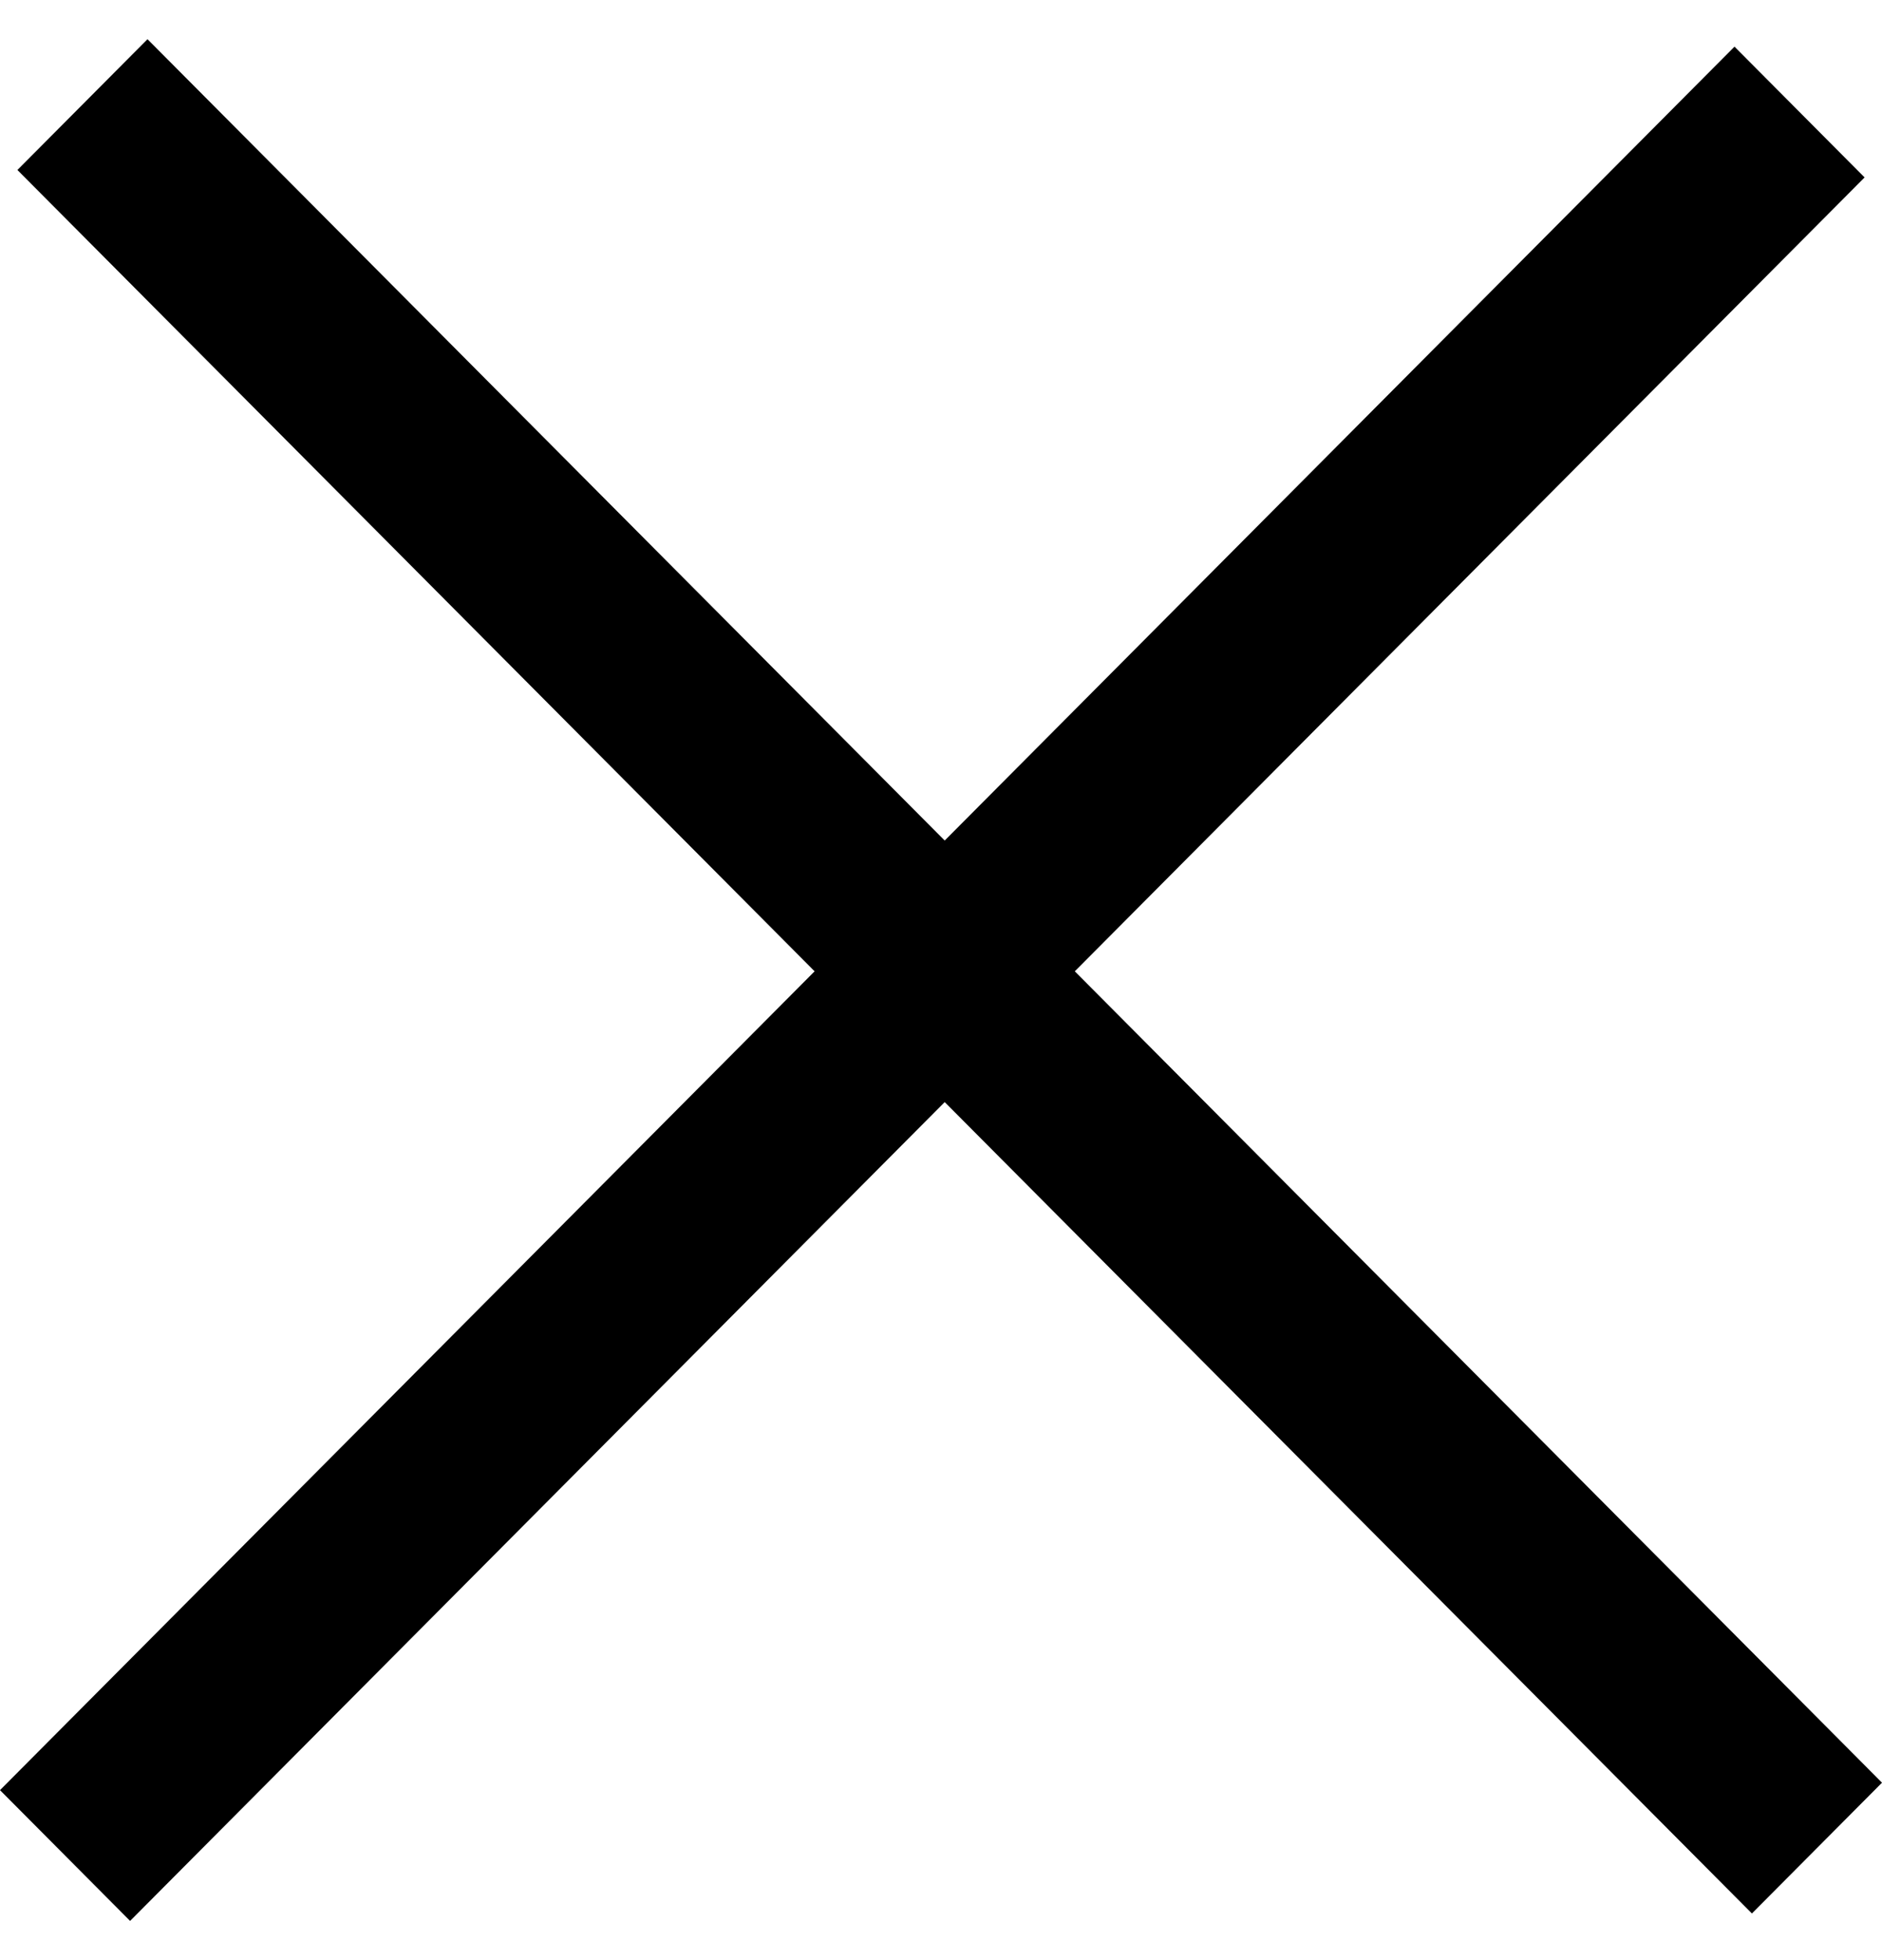
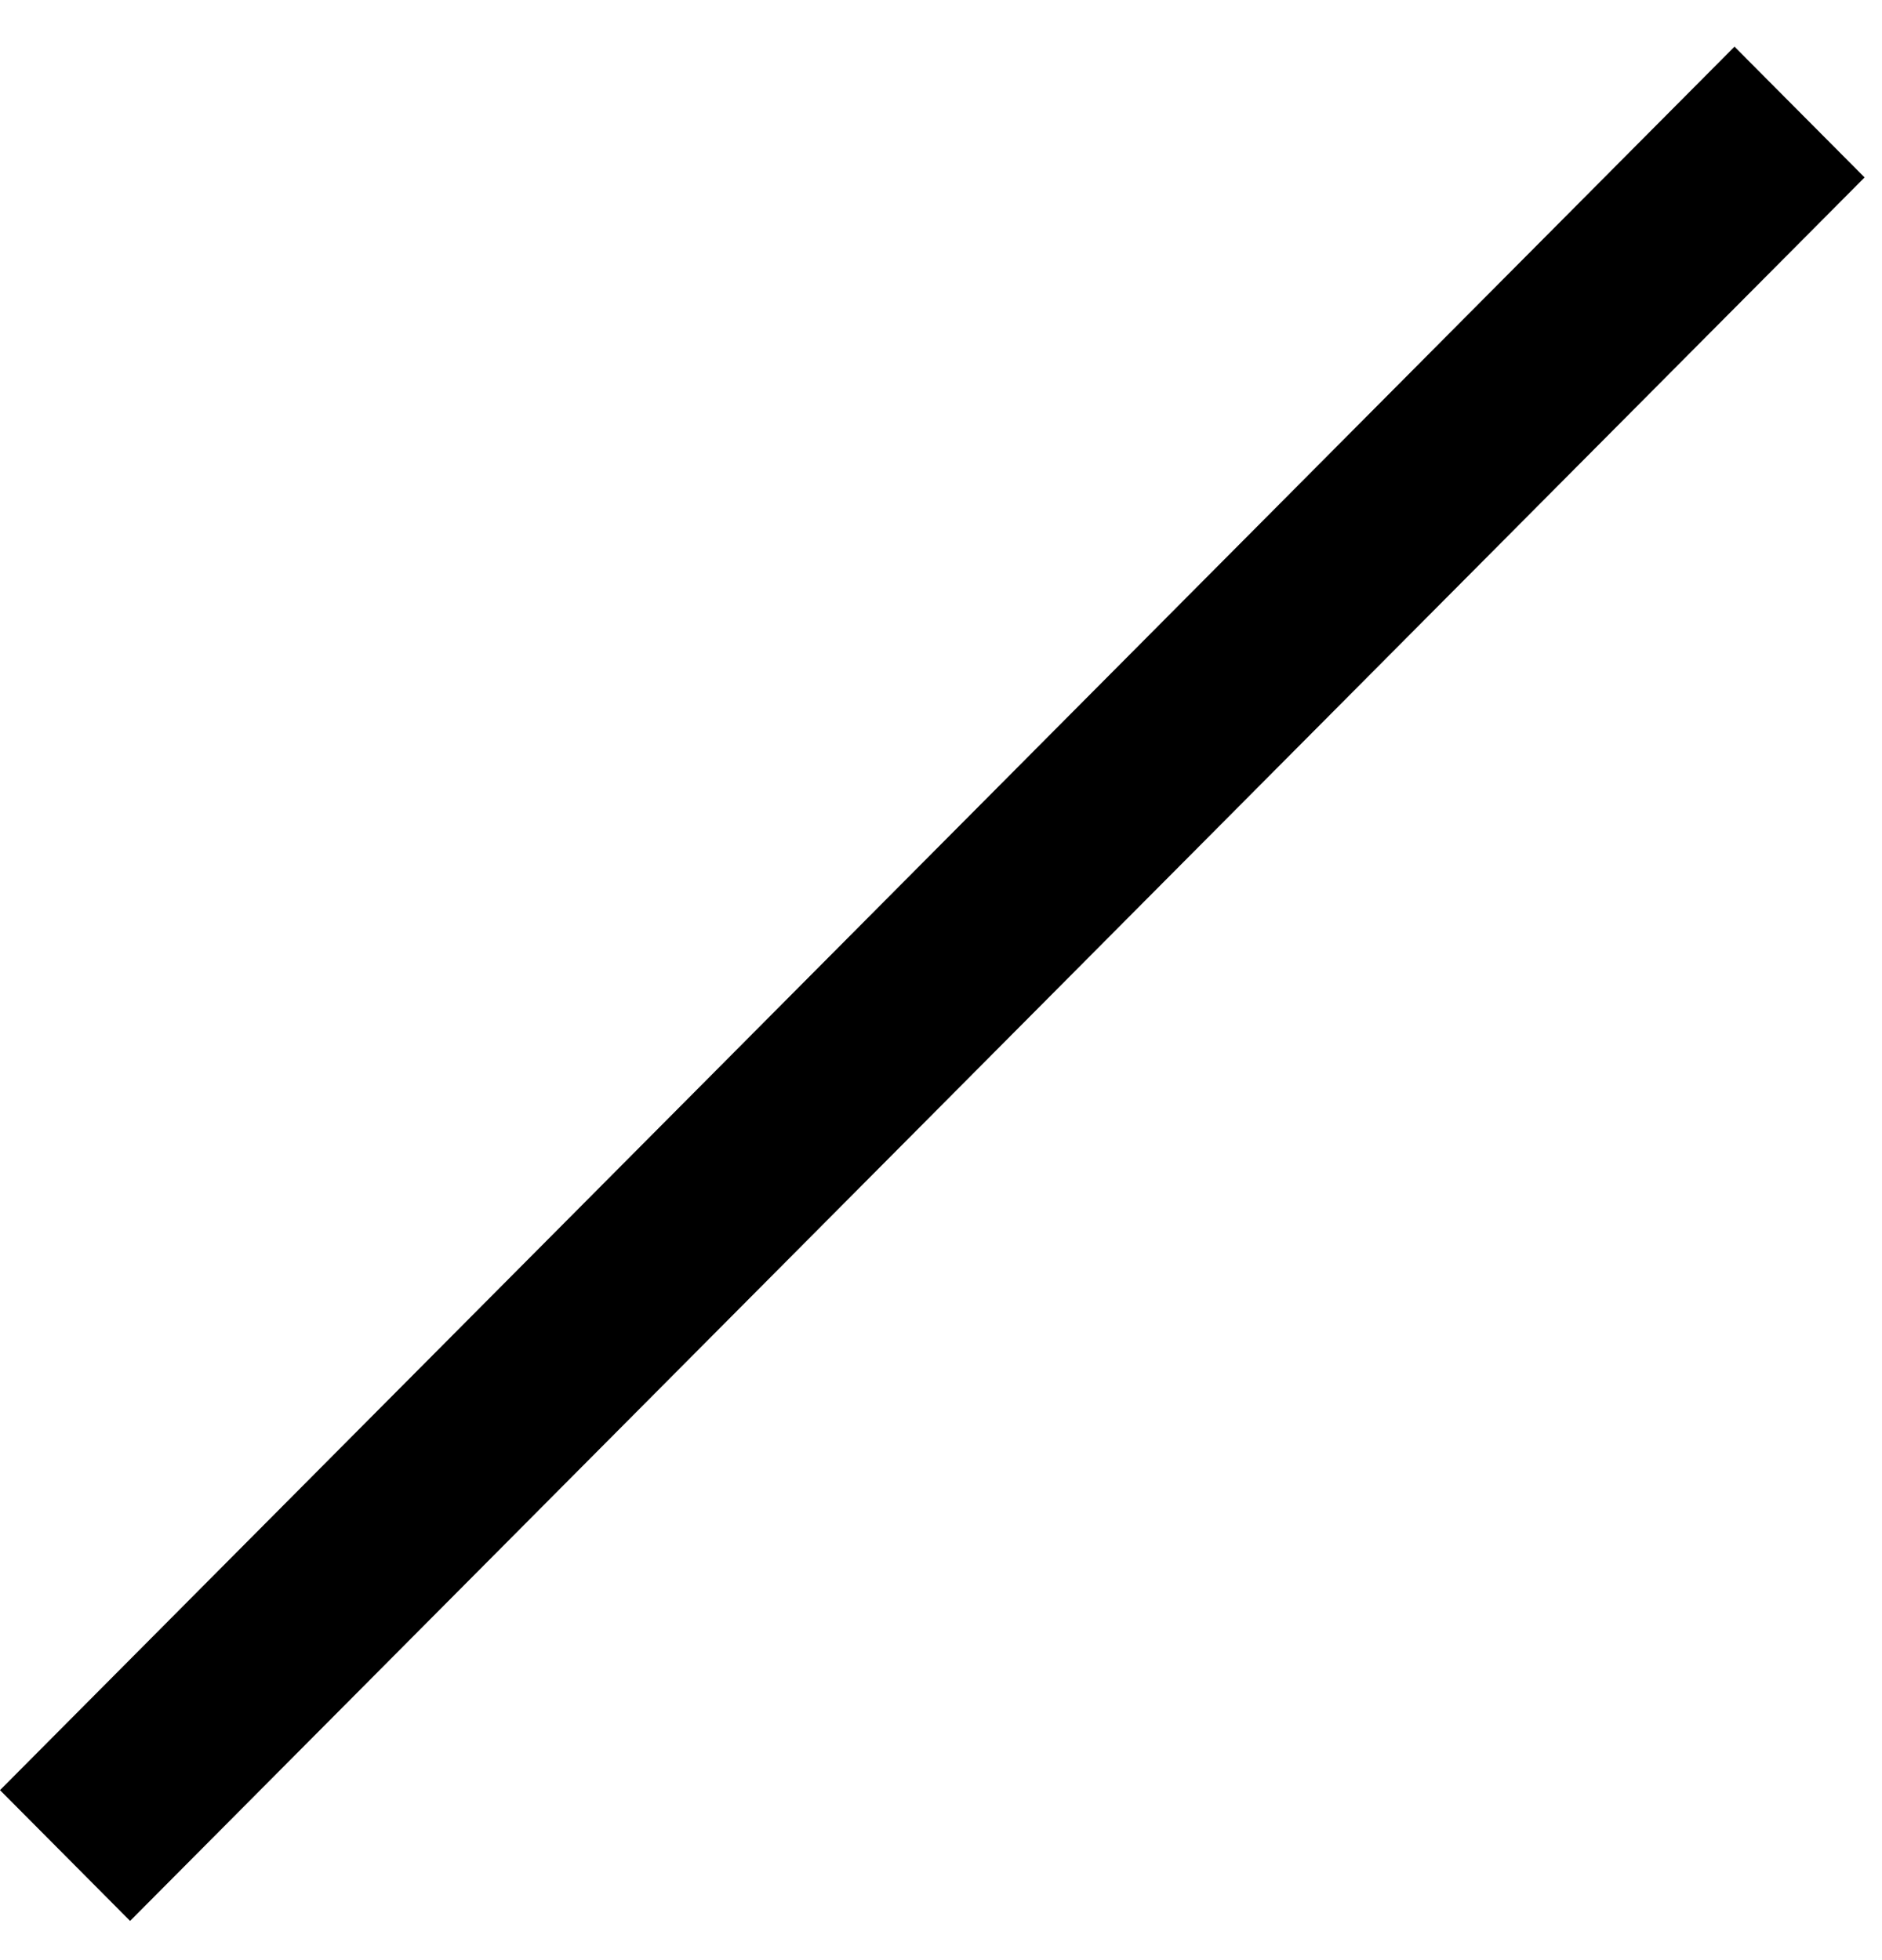
<svg xmlns="http://www.w3.org/2000/svg" width="24" height="25" viewBox="0 0 24 25" fill="none">
  <path d="M22.119 0.595L23.778 2.263L1.659 24.5L0 22.832L22.119 0.595Z" fill="black" />
-   <path d="M0.222 2.168L1.881 0.5L24 22.737L22.341 24.405L0.222 2.168Z" fill="black" />
</svg>